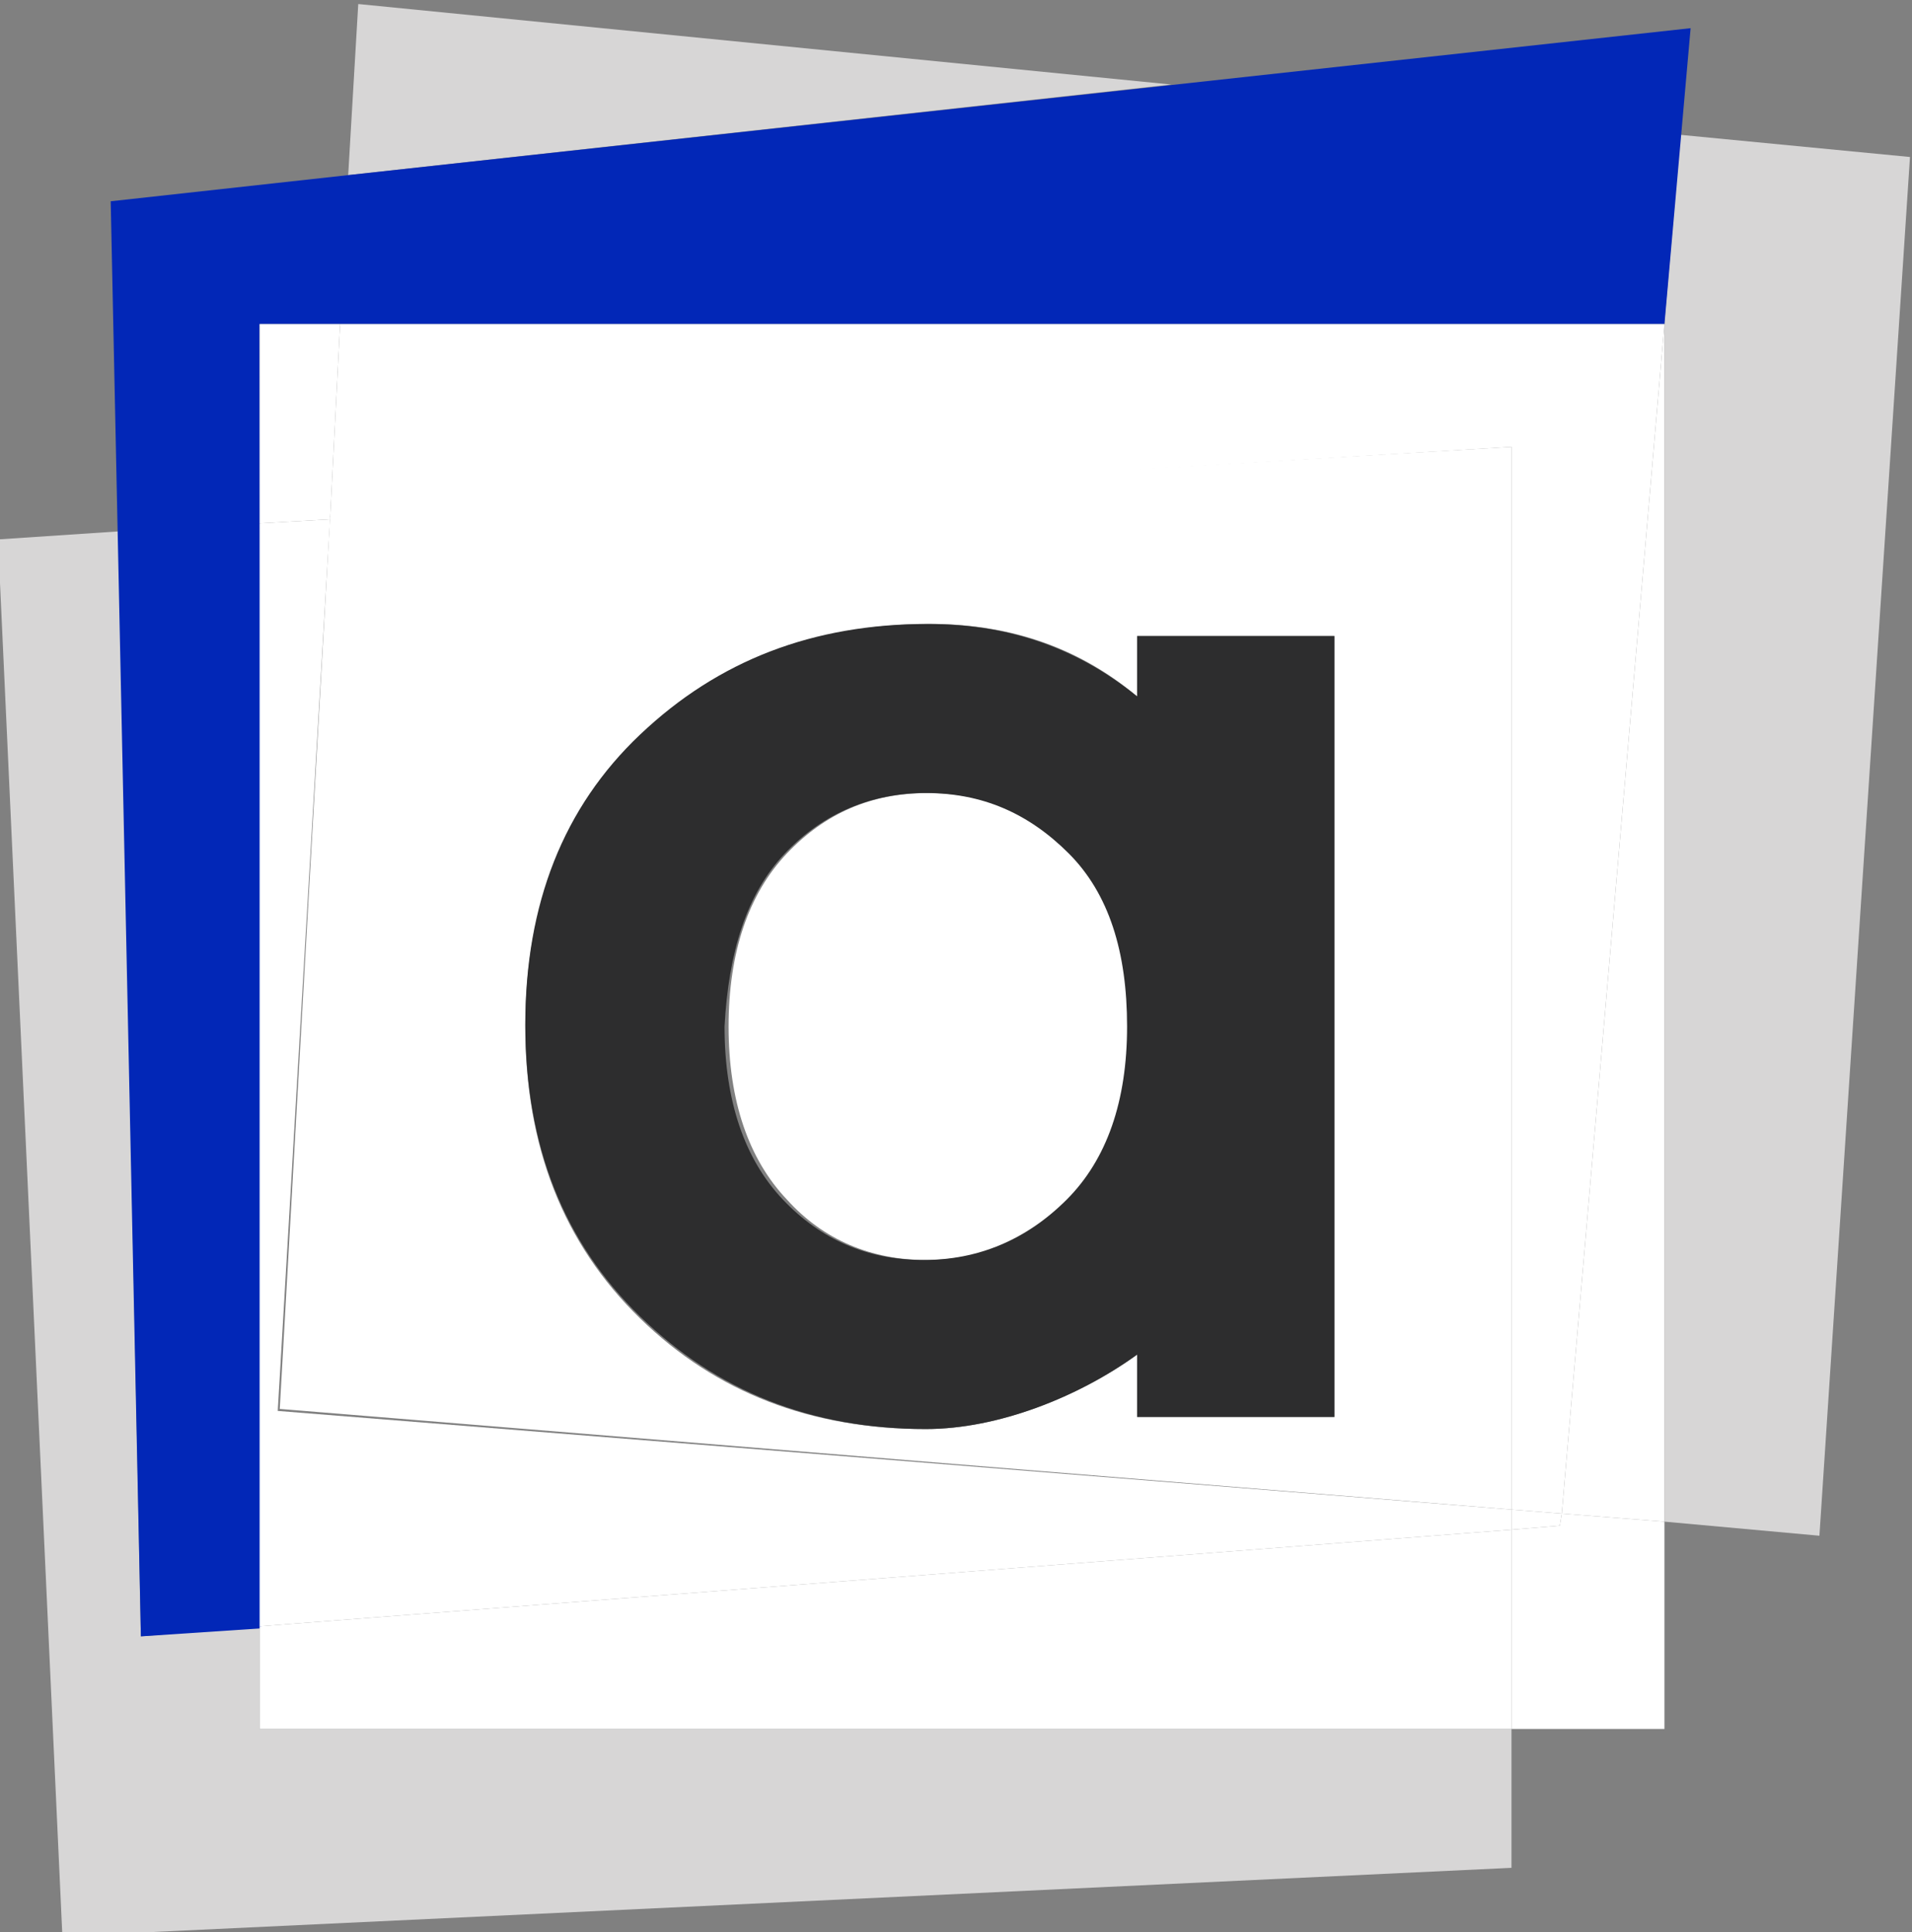
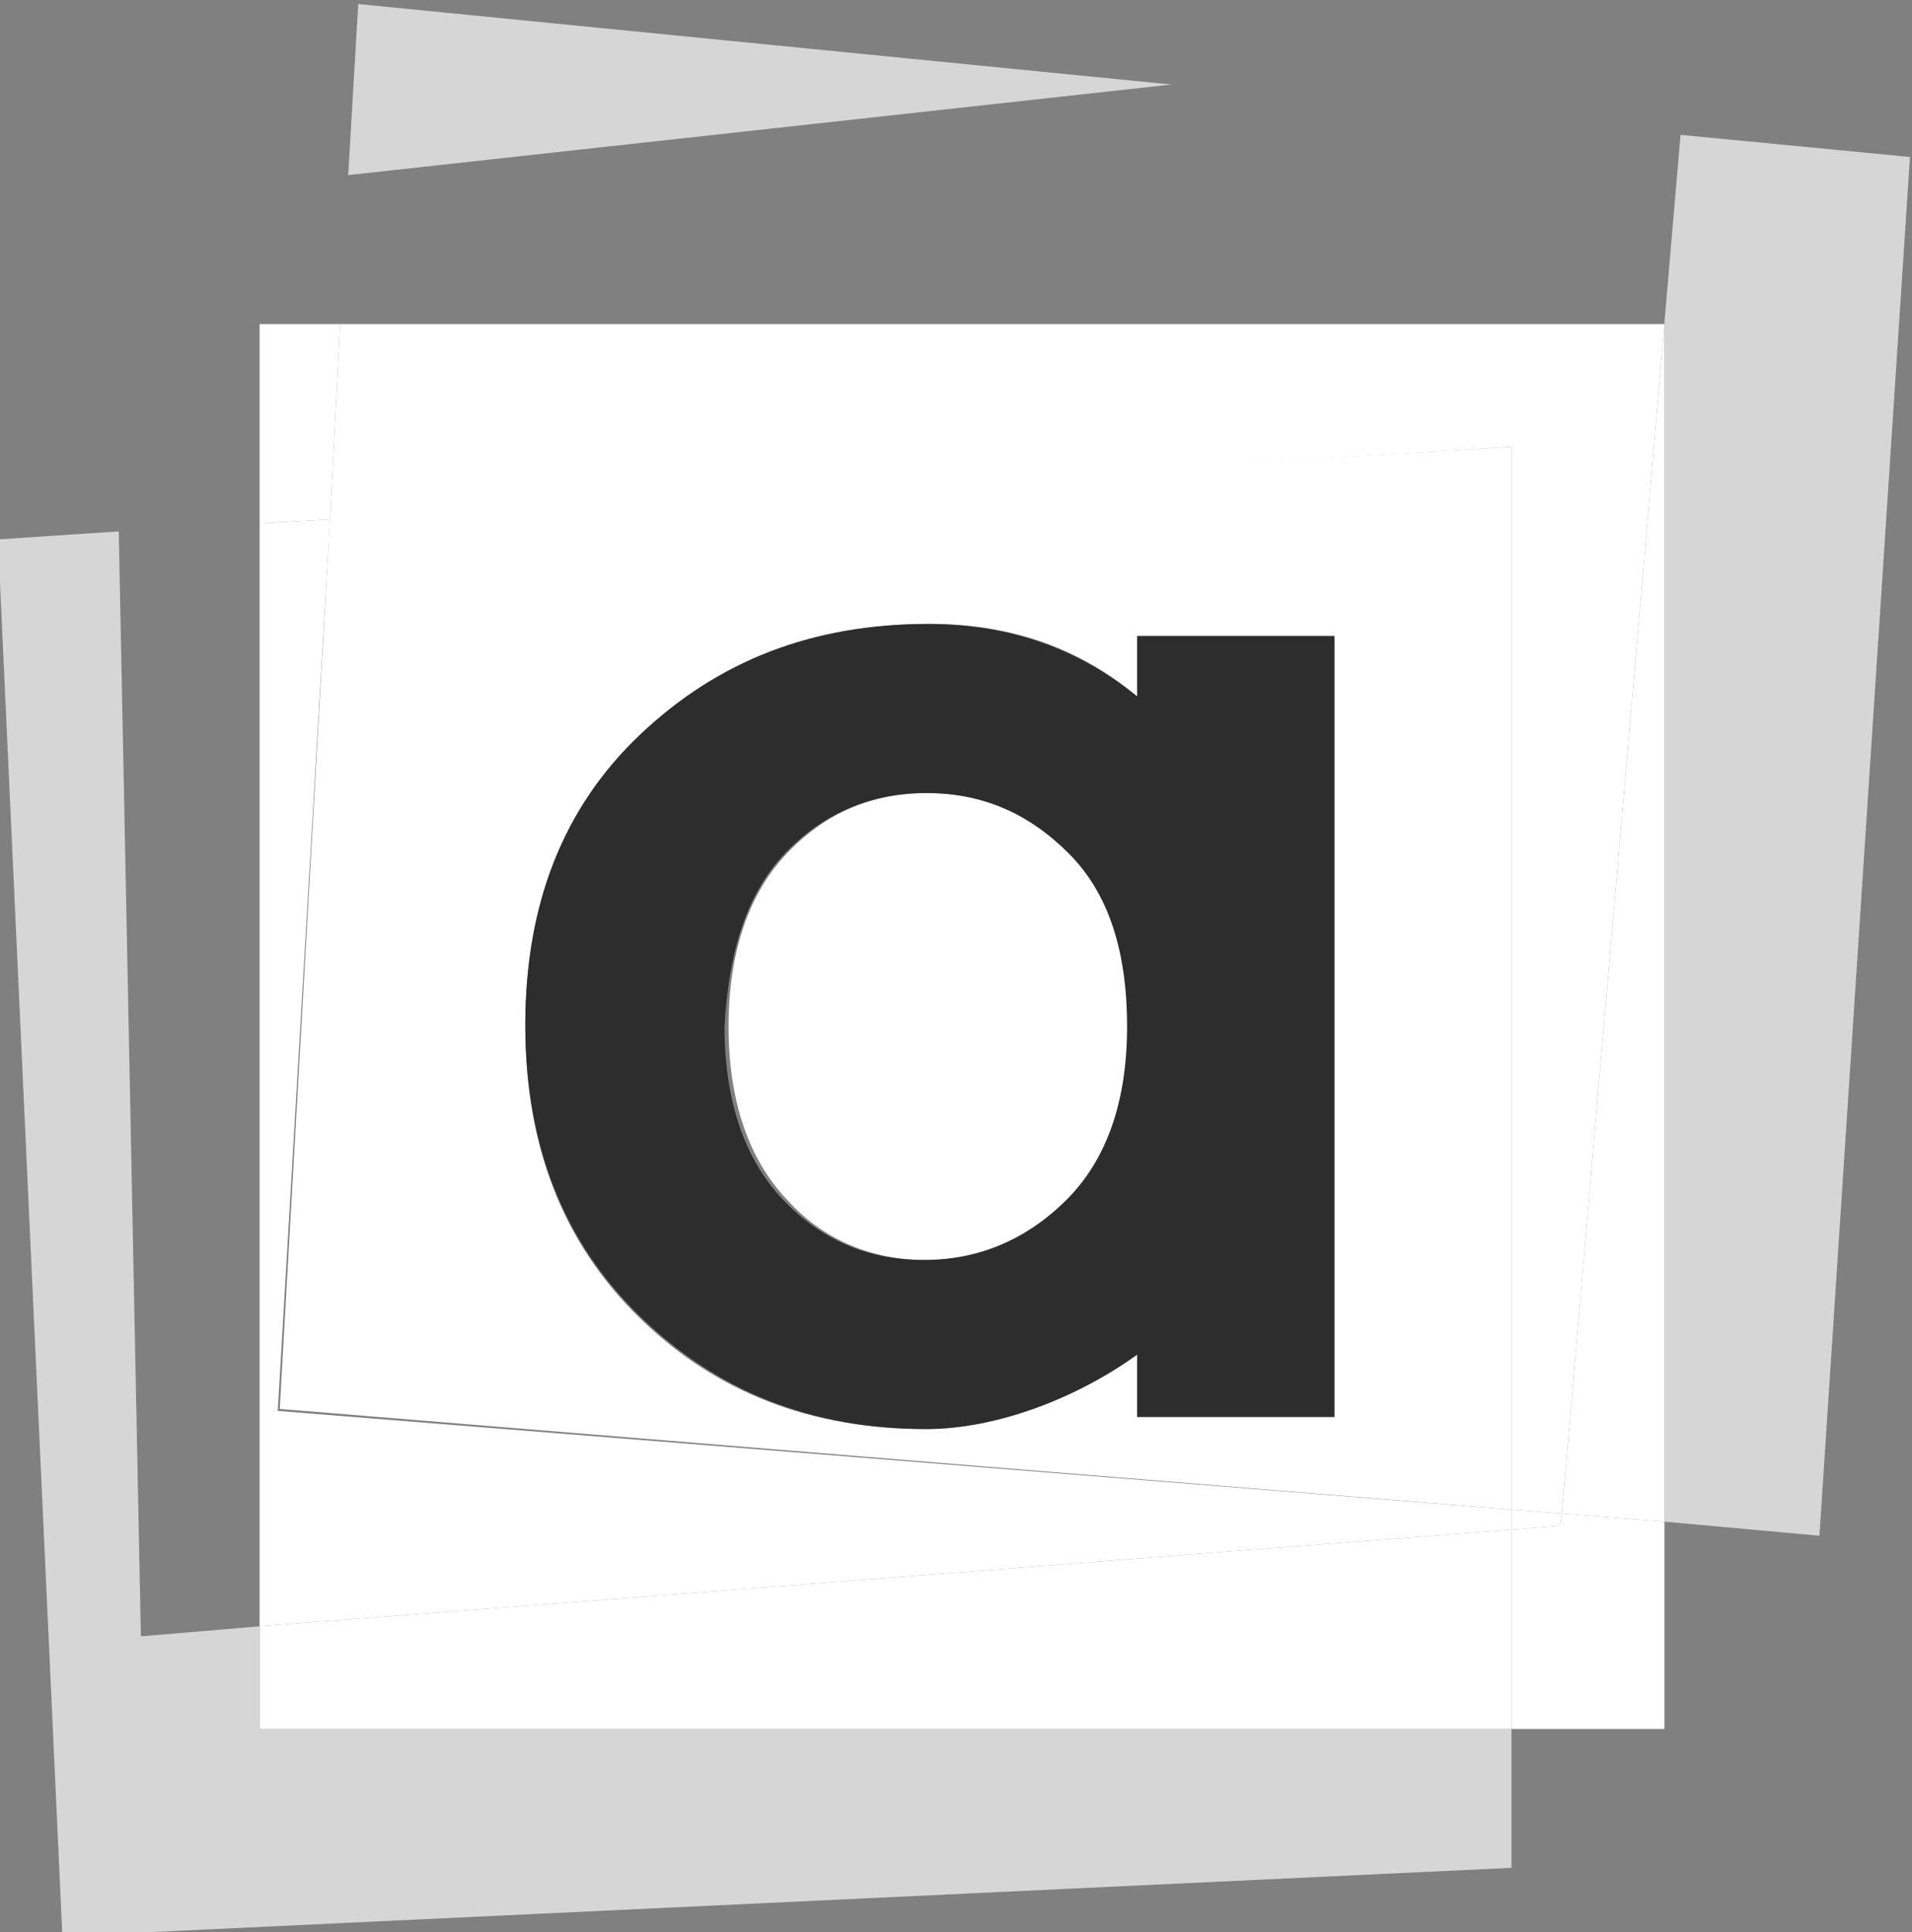
<svg xmlns="http://www.w3.org/2000/svg" version="1.1" id="Calque_1" x="0px" y="0px" viewBox="0 0 95 96" style="enable-background:new 0 0 95 96;" xml:space="preserve">
  <rect x="0" y="0" width="95" height="96" fill="#808080" stroke="none" />
  <style type="text/css">
	.st0{fill:none;}
	.st1{fill:#D7D6D6;}
	.st2{fill:#0227B7;}
	.st3{fill:#FFFFFF;}
	.st4{fill:#2D2D2E;}
</style>
  <g>
    <polygon class="st0" points="17.3,8.7 16.9,16.1 17.3,8.7  " />
    <polygon class="st0" points="82.7,16.1 82.7,16 82.7,16.1  " />
    <polygon class="st0" points="58.2,4.2 58.2,4.2 63,4.7  " />
    <polygon class="st0" points="83.5,6.7 58.2,4.2 63,4.7  " />
    <polygon class="st0" points="63,4.7 58.2,4.2 17.3,8.7 16.9,16.1 82.7,16.1 82.7,16 83.5,6.7  " />
    <rect x="82.7" y="16.1" class="st0" width="0" height="0" />
    <polygon class="st0" points="83.5,6.7 83.5,6.7 63,4.7  " />
    <polygon class="st0" points="83.5,6.7 83.5,6.7 83.5,6.7  " />
-     <rect x="16.9" y="16.1" class="st0" width="65.8" height="0" />
    <polygon class="st0" points="82.7,16 83.5,6.7 83.5,6.7  " />
    <polygon class="st0" points="58.2,4.2 58.2,4.2 17.3,8.7 17.3,8.7  " />
    <polygon class="st0" points="12.9,80.8 12.9,26 5.9,26.4 7,81.3  " />
    <polygon class="st1" points="12.9,80.8 7,81.3 5.9,26.4 -0.1,26.8 3.1,96.2 75.1,92.8 75.1,85.9 12.9,85.9  " />
    <polygon class="st1" points="82.7,16 82.7,16.1 82.7,16.1 82.7,16.1 82.7,75.6 90.4,76.3 94.9,7.8 83.5,6.7  " />
    <polygon class="st1" points="17.8,0.2 17.3,8.7 58.2,4.2  " />
-     <polygon class="st2" points="12.9,16.1 82.7,16.1 84,1.4 17.3,8.7 17.3,8.7 17.3,8.7 5.5,10 7,81.3 13,80.9  " />
    <polygon class="st3" points="77.5,75.8 75.1,76 75.1,85.9 82.7,85.9 82.7,75.6 77.6,75.2  " />
    <path class="st3" d="M46,62.6c2.8,0,5.1-1,7.1-3c2-2,3-4.9,3-8.6s-1-6.6-2.9-8.6c-2-2-4.3-3-7.1-3c-2.8,0-5.1,1-7,3   c-1.9,2-2.9,4.9-2.9,8.6c0,3.7,1,6.6,2.9,8.6C40.9,61.6,43.3,62.6,46,62.6z" />
    <polygon class="st3" points="16.9,16.1 16.4,25.8 75.1,22.2 75.1,75 77.6,75.2 82.7,16.1  " />
-     <polygon class="st3" points="77.6,75.2 82.7,16.1 82.7,16.1  " />
    <polygon class="st3" points="13.8,70.1 16.4,25.8 12.9,26 12.9,80.8 75.1,76 75.1,75  " />
    <path class="st3" d="M75.1,75l0-52.8l-58.7,3.5l-2.5,44.3L75.1,75z M31.9,36.5c3.8-3.6,8.6-5.5,14.3-5.5c3.7,0,7.2,1,10.3,3.6l0-3   h9.8v38.8h-9.8v-3.1C53.6,69.4,49.6,71,46,71c-5.7,0-10.4-1.8-14.2-5.5c-3.8-3.7-5.7-8.5-5.7-14.5C26.1,45,28,40.2,31.9,36.5z" />
    <polygon class="st3" points="12.9,80.8 12.9,85.9 75.1,85.9 75.1,76  " />
    <polygon class="st3" points="82.7,16.1 77.6,75.2 82.7,75.6 82.7,16.1  " />
    <polygon class="st3" points="75.1,76 77.5,75.8 77.6,75.2 75.1,75  " />
    <polygon class="st3" points="16.9,16.1 12.9,16.1 12.9,26 16.4,25.8  " />
    <path class="st4" d="M46,71c3.6,0,7.6-1.6,10.5-3.7v3.1h9.8V31.6h-9.8l0,3C53.3,32,49.8,31,46.1,31c-5.7,0-10.4,1.8-14.3,5.5   c-3.8,3.6-5.7,8.4-5.7,14.4c0,6,1.9,10.8,5.7,14.5C35.6,69.1,40.3,71,46,71z M39,42.4c1.9-2,4.3-3,7-3c2.8,0,5.1,1,7.1,3   c2,2,2.9,4.9,2.9,8.6s-1,6.6-3,8.6c-2,2-4.4,3-7.1,3c-2.8,0-5.1-1-7-3c-1.9-2-2.9-4.9-2.9-8.6C36.2,47.3,37.1,44.4,39,42.4z" />
  </g>
</svg>